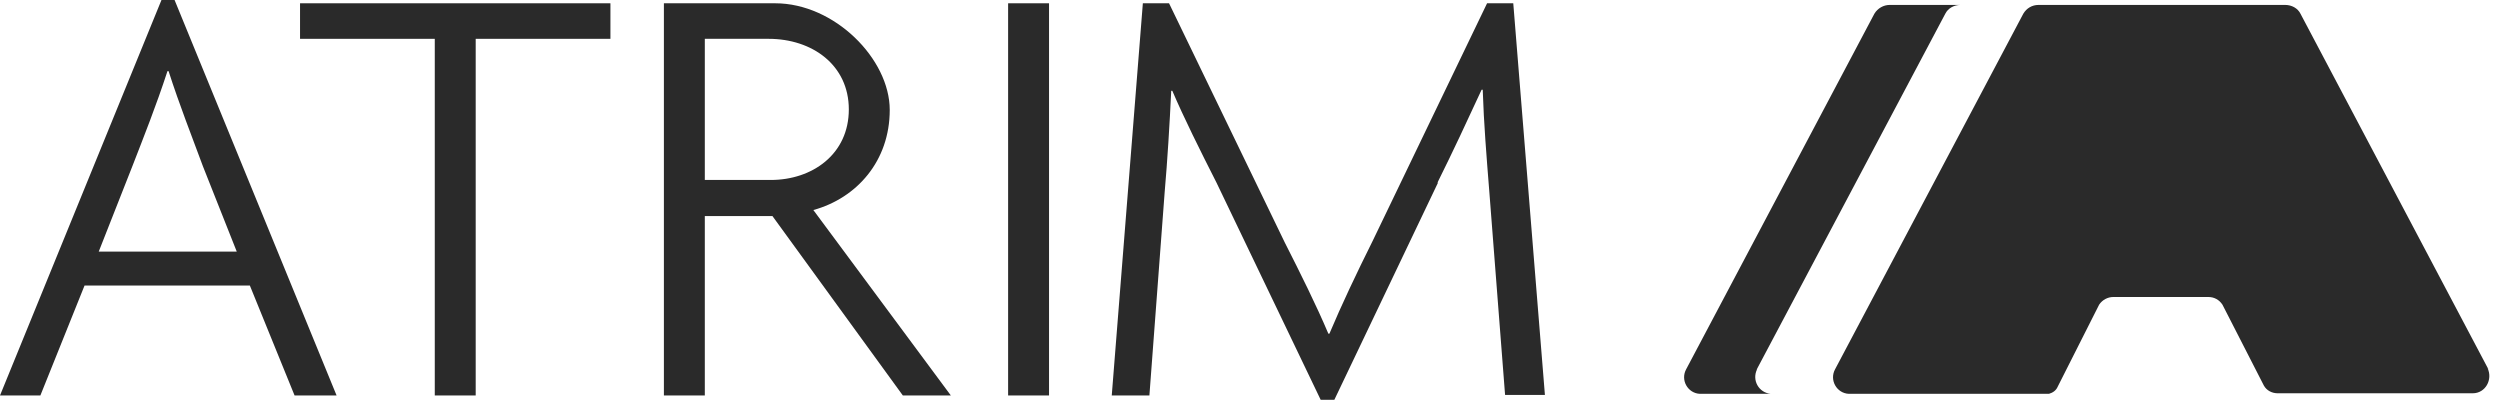
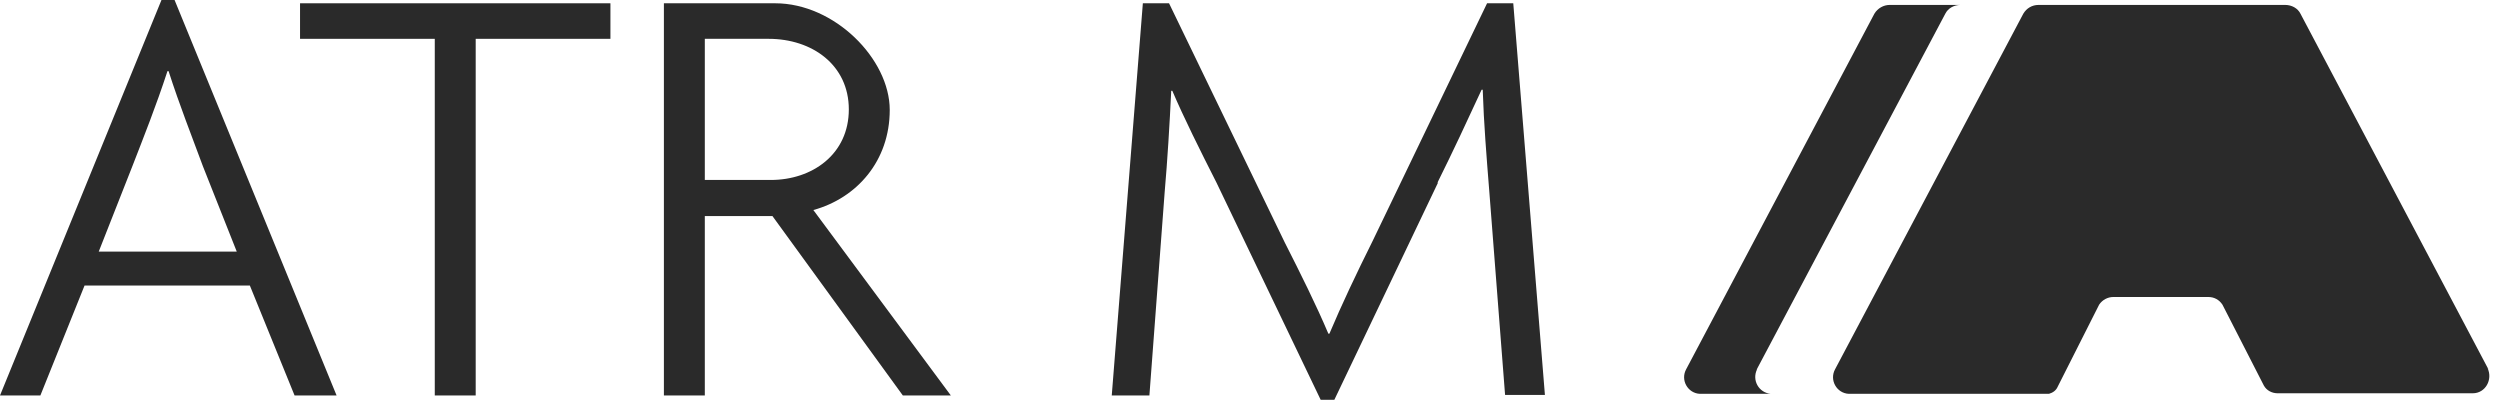
<svg xmlns="http://www.w3.org/2000/svg" width="134" height="22" viewBox="0 0 134 22" fill="none">
  <path d="M68.859 12.988C69.707 14.659 70.555 16.359 71.199 17.884H71.257C71.9 16.359 72.69 14.688 73.567 12.929L79.707 0.176H81.111L82.807 21.167H80.672L79.824 10.232C79.678 8.385 79.532 6.626 79.474 4.808H79.415C78.684 6.391 77.865 8.15 77.047 9.792H77.076L71.52 21.431H70.789L65.205 9.792C64.327 8.062 63.45 6.303 62.836 4.867H62.778C62.69 6.714 62.573 8.619 62.427 10.29L61.608 21.197H59.59L61.257 0.176H62.661L68.859 12.988Z" fill="#2A2A2A" />
  <path fill-rule="evenodd" clip-rule="evenodd" d="M18.041 21.197H15.789L13.392 15.304H4.532L2.164 21.197H0L8.655 0H9.357L18.041 21.197ZM8.977 3.811C8.363 5.688 7.719 7.3 7.105 8.883L5.292 13.486H12.69L10.877 8.913C10.292 7.33 9.62 5.629 9.035 3.811H8.977Z" fill="#2A2A2A" />
  <path d="M32.719 2.081H25.497V21.197H23.304V2.081H16.082V0.176H32.719V2.081Z" fill="#2A2A2A" />
  <path fill-rule="evenodd" clip-rule="evenodd" d="M41.55 0.176C44.737 0.176 47.69 3.166 47.69 5.893C47.69 8.619 45.935 10.613 43.596 11.258L50.965 21.197H48.392L41.403 11.581H37.778V21.197H35.585V0.176H41.55ZM37.778 9.646H41.316C43.538 9.646 45.497 8.268 45.497 5.864C45.497 3.489 43.538 2.081 41.199 2.081H37.778V9.646Z" fill="#2A2A2A" />
-   <path d="M56.228 21.197H54.035V0.176H56.228V21.197Z" fill="#2A2A2A" />
  <path d="M105.088 0.264C104.737 0.264 104.415 0.44 104.269 0.733L94.152 19.819L94.181 19.789C93.889 20.376 94.269 21.05 94.912 21.109H91.111C90.468 21.079 90.058 20.376 90.38 19.789L100.468 0.733C100.643 0.44 100.965 0.264 101.286 0.264H105.088Z" fill="#2A2A2A" />
  <path d="M122.485 0.264C122.836 0.264 123.158 0.44 123.304 0.733L133.392 19.819L133.333 19.731C133.625 20.346 133.216 21.079 132.544 21.079H122.076C121.783 21.079 121.491 20.933 121.345 20.669L119.123 16.33C118.947 16.066 118.684 15.919 118.362 15.919H113.275C112.982 15.919 112.69 16.066 112.514 16.33L110.292 20.728C110.205 20.933 110.029 21.05 109.824 21.109H99.094C98.45 21.079 98.041 20.376 98.362 19.789L108.45 0.733C108.626 0.44 108.918 0.264 109.269 0.264H122.485Z" fill="#2A2A2A" />
</svg>